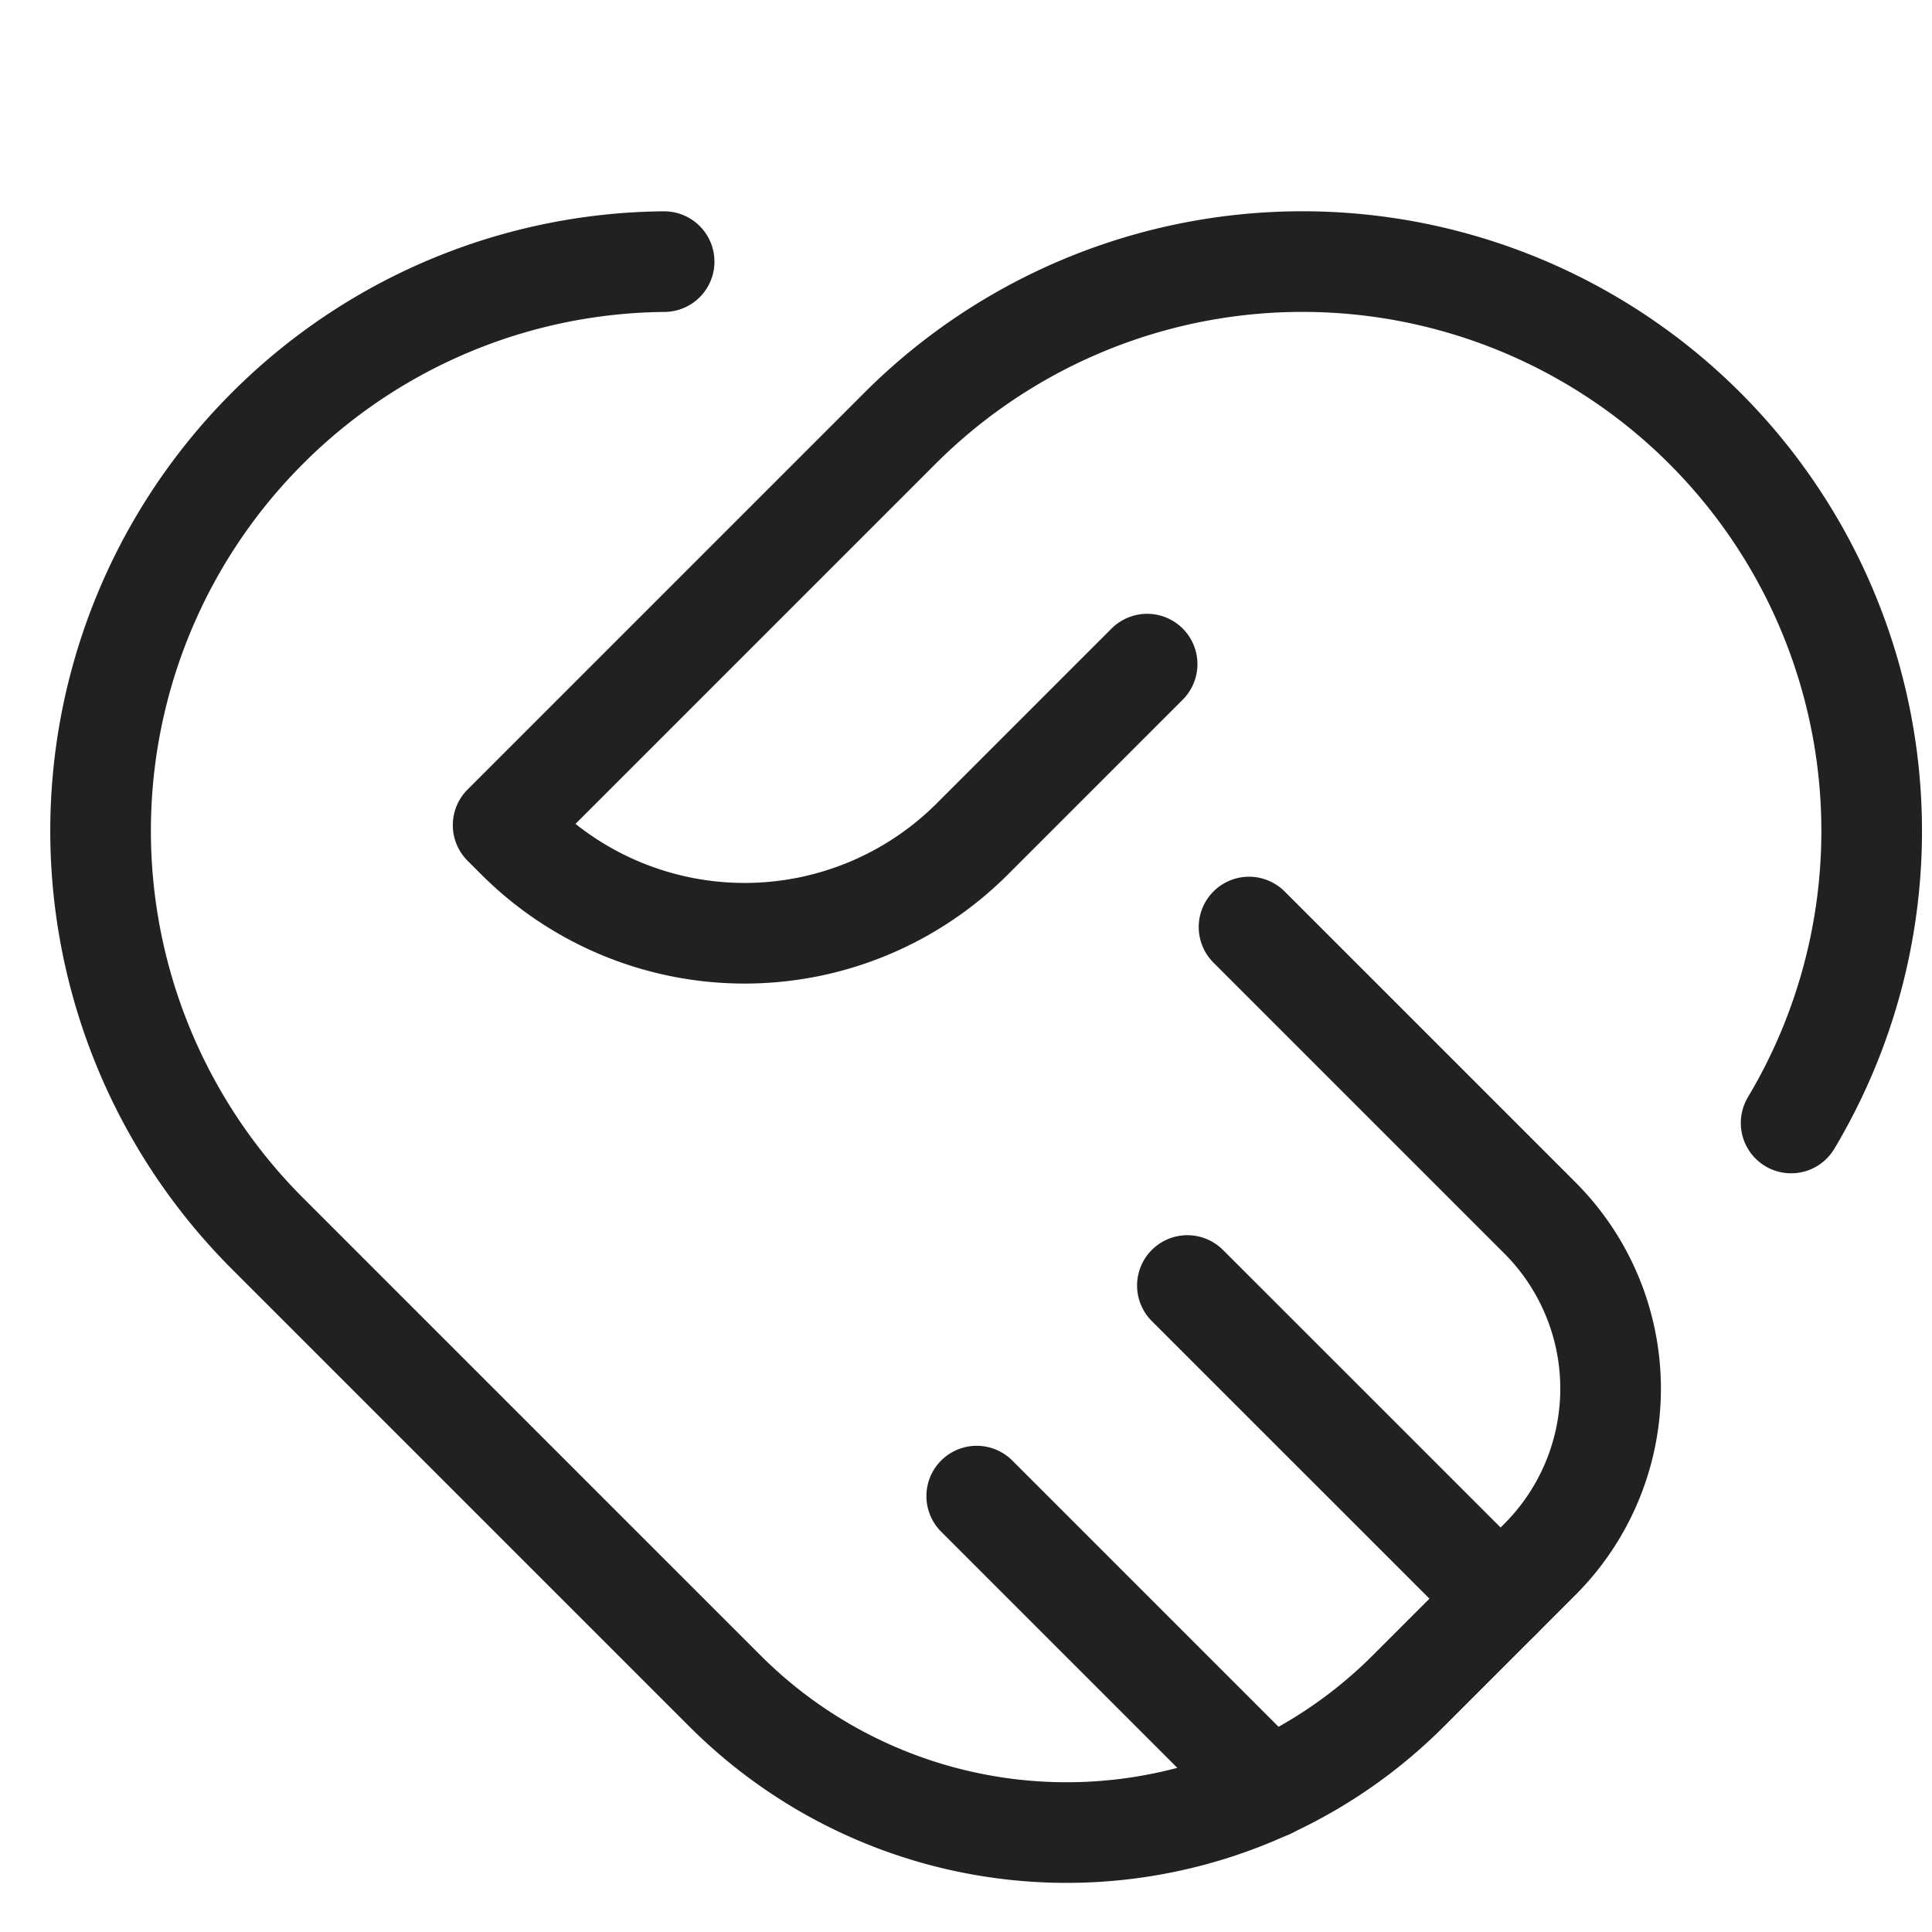
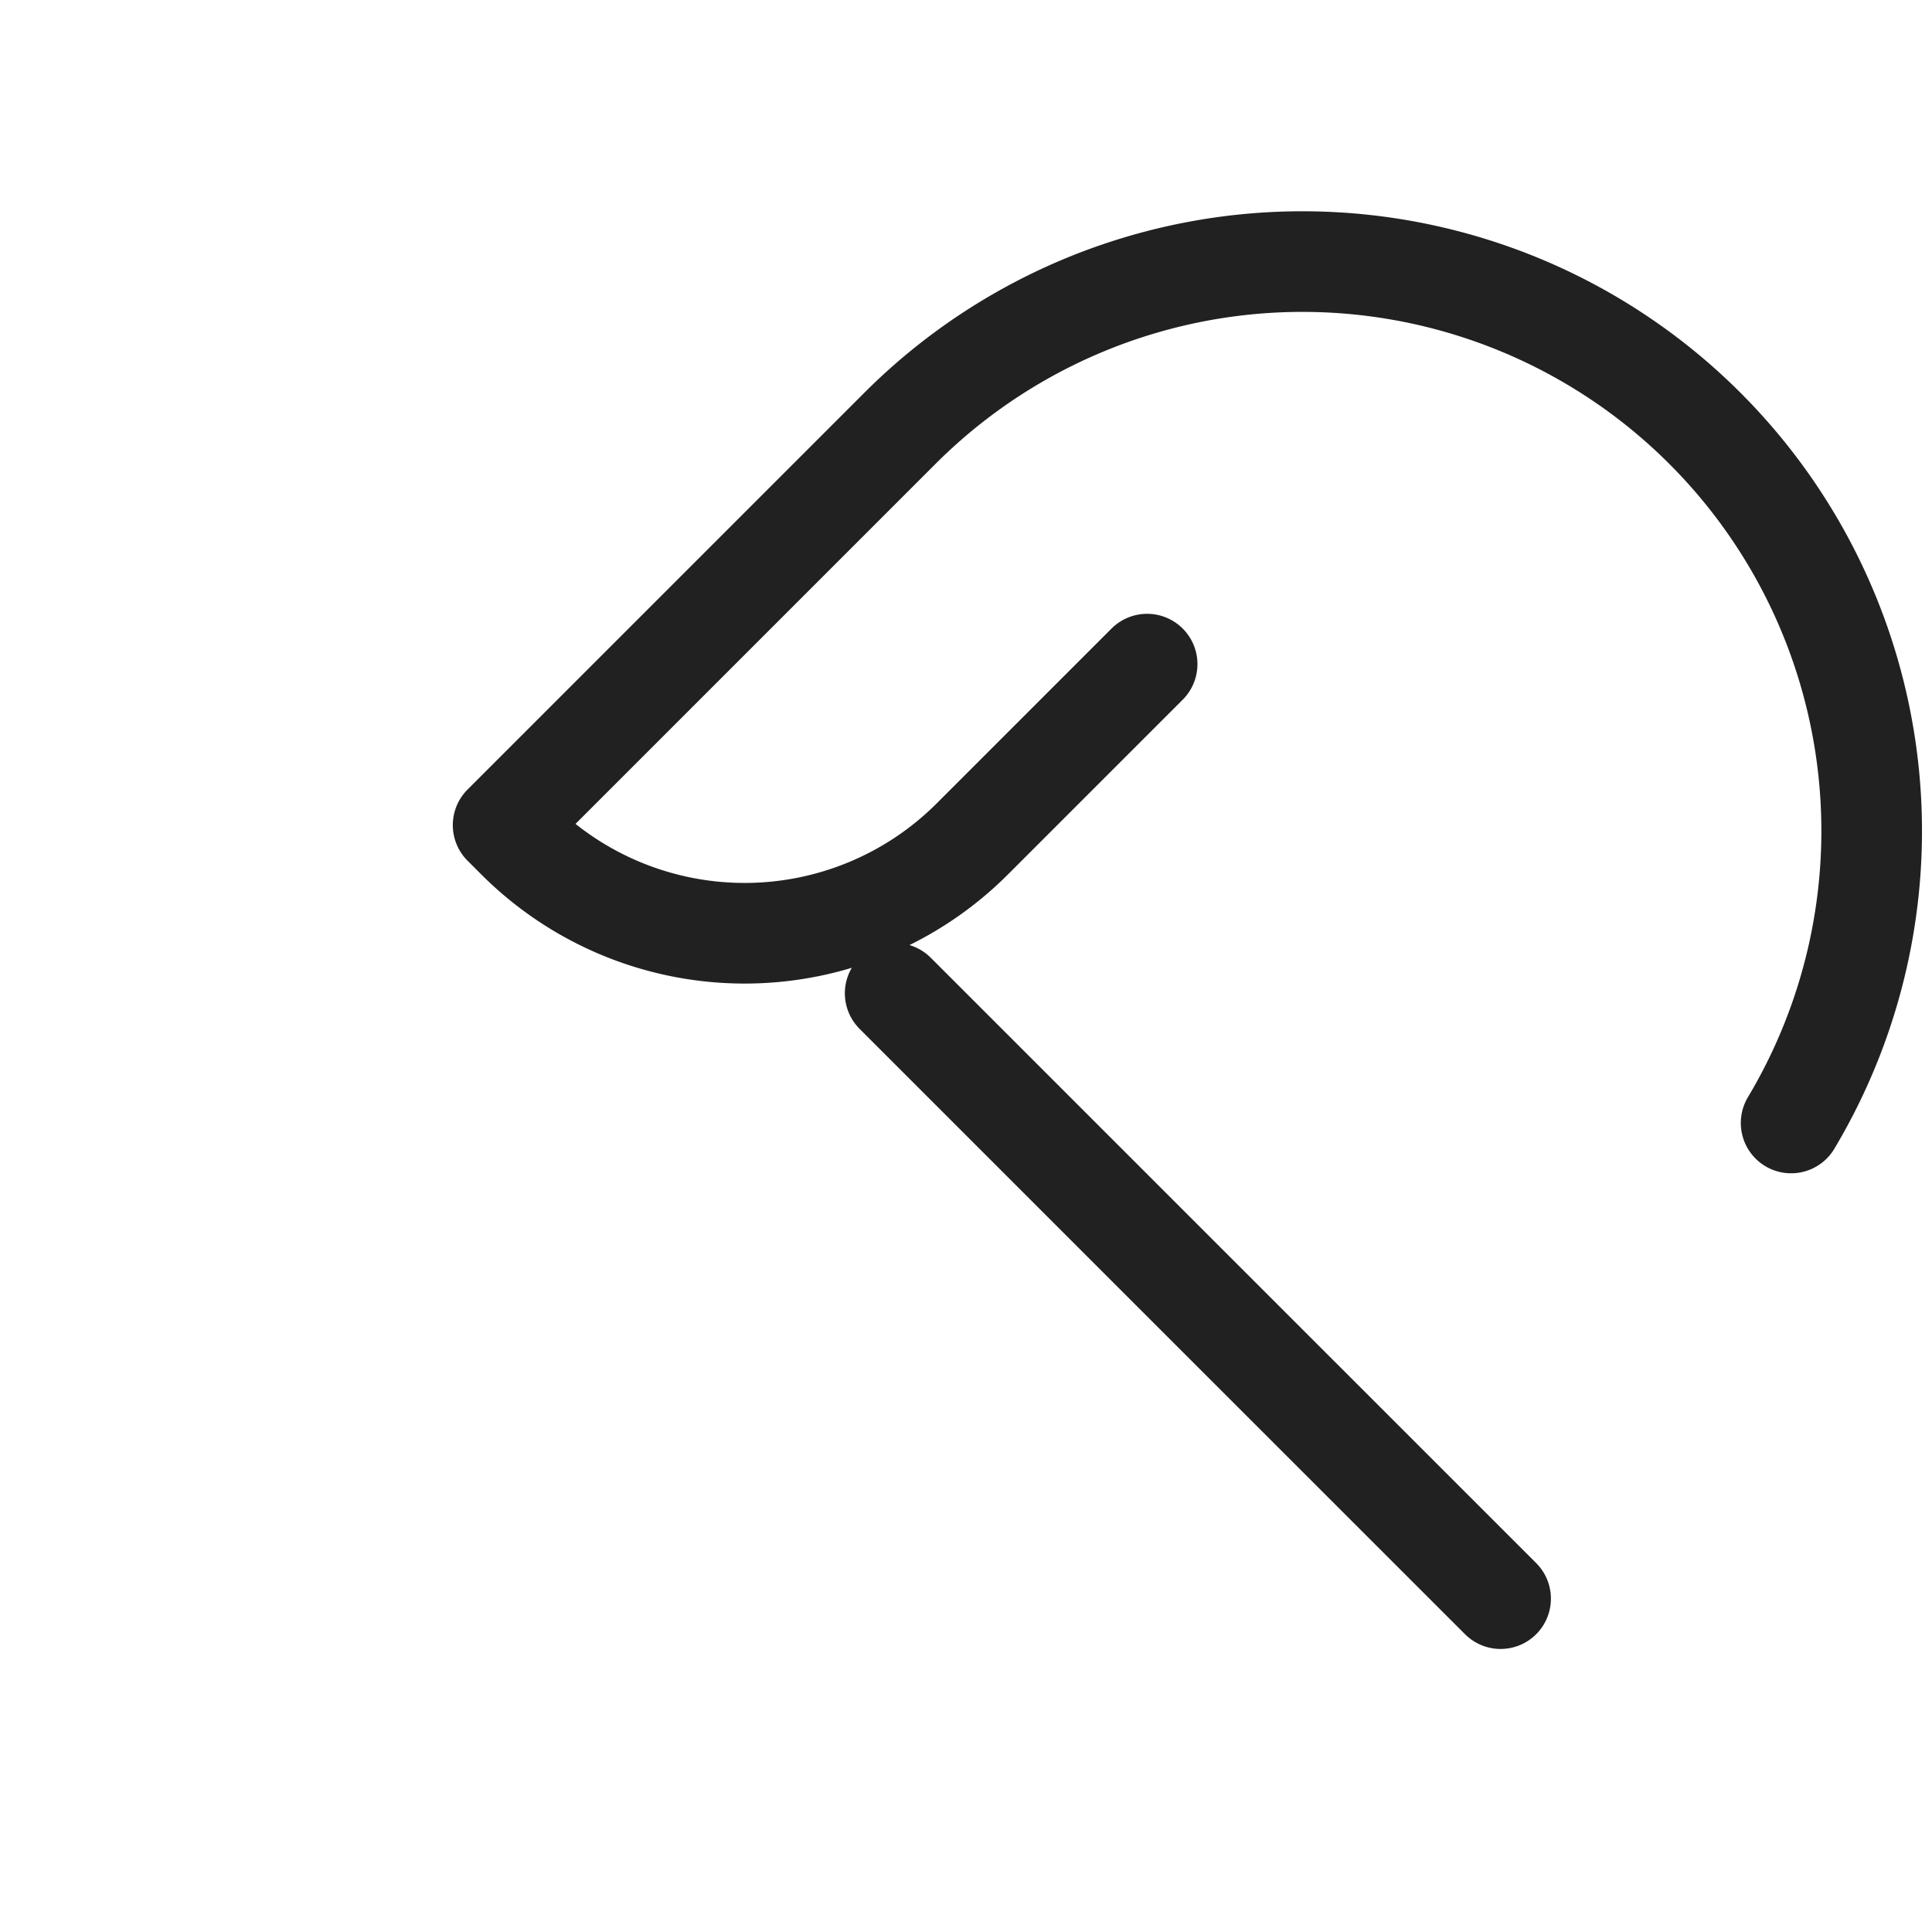
<svg xmlns="http://www.w3.org/2000/svg" width="24" height="24">
  <g fill="none" stroke="#212121" stroke-linecap="round" stroke-linejoin="round" stroke-width="1.25" class="DvfFCIaF__nc-icon-wrapper">
    <path d="m14.25 8.25-2.172 2.172a4 4 0 0 1-5.656 0l-.172-.172 4.929-4.929a7.07 7.07 0 0 1 10 0h0a7.074 7.074 0 0 1 1.071 8.629" />
-     <path d="m15.516 11.516 3.613 3.613a3 3 0 0 1 0 4.242l-1.636 1.636a6 6 0 0 1-8.486 0l-5.686-5.686a7.07 7.07 0 0 1 0-10h0A7.05 7.05 0 0 1 8.25 3.25" data-color="color-2" />
-     <path d="m18.641 19.859-3.891-3.89M15.763 22.215l-3.63-3.63" data-cap="butt" data-color="color-2" />
+     <path d="m18.641 19.859-3.891-3.89l-3.63-3.63" data-cap="butt" data-color="color-2" />
  </g>
</svg>